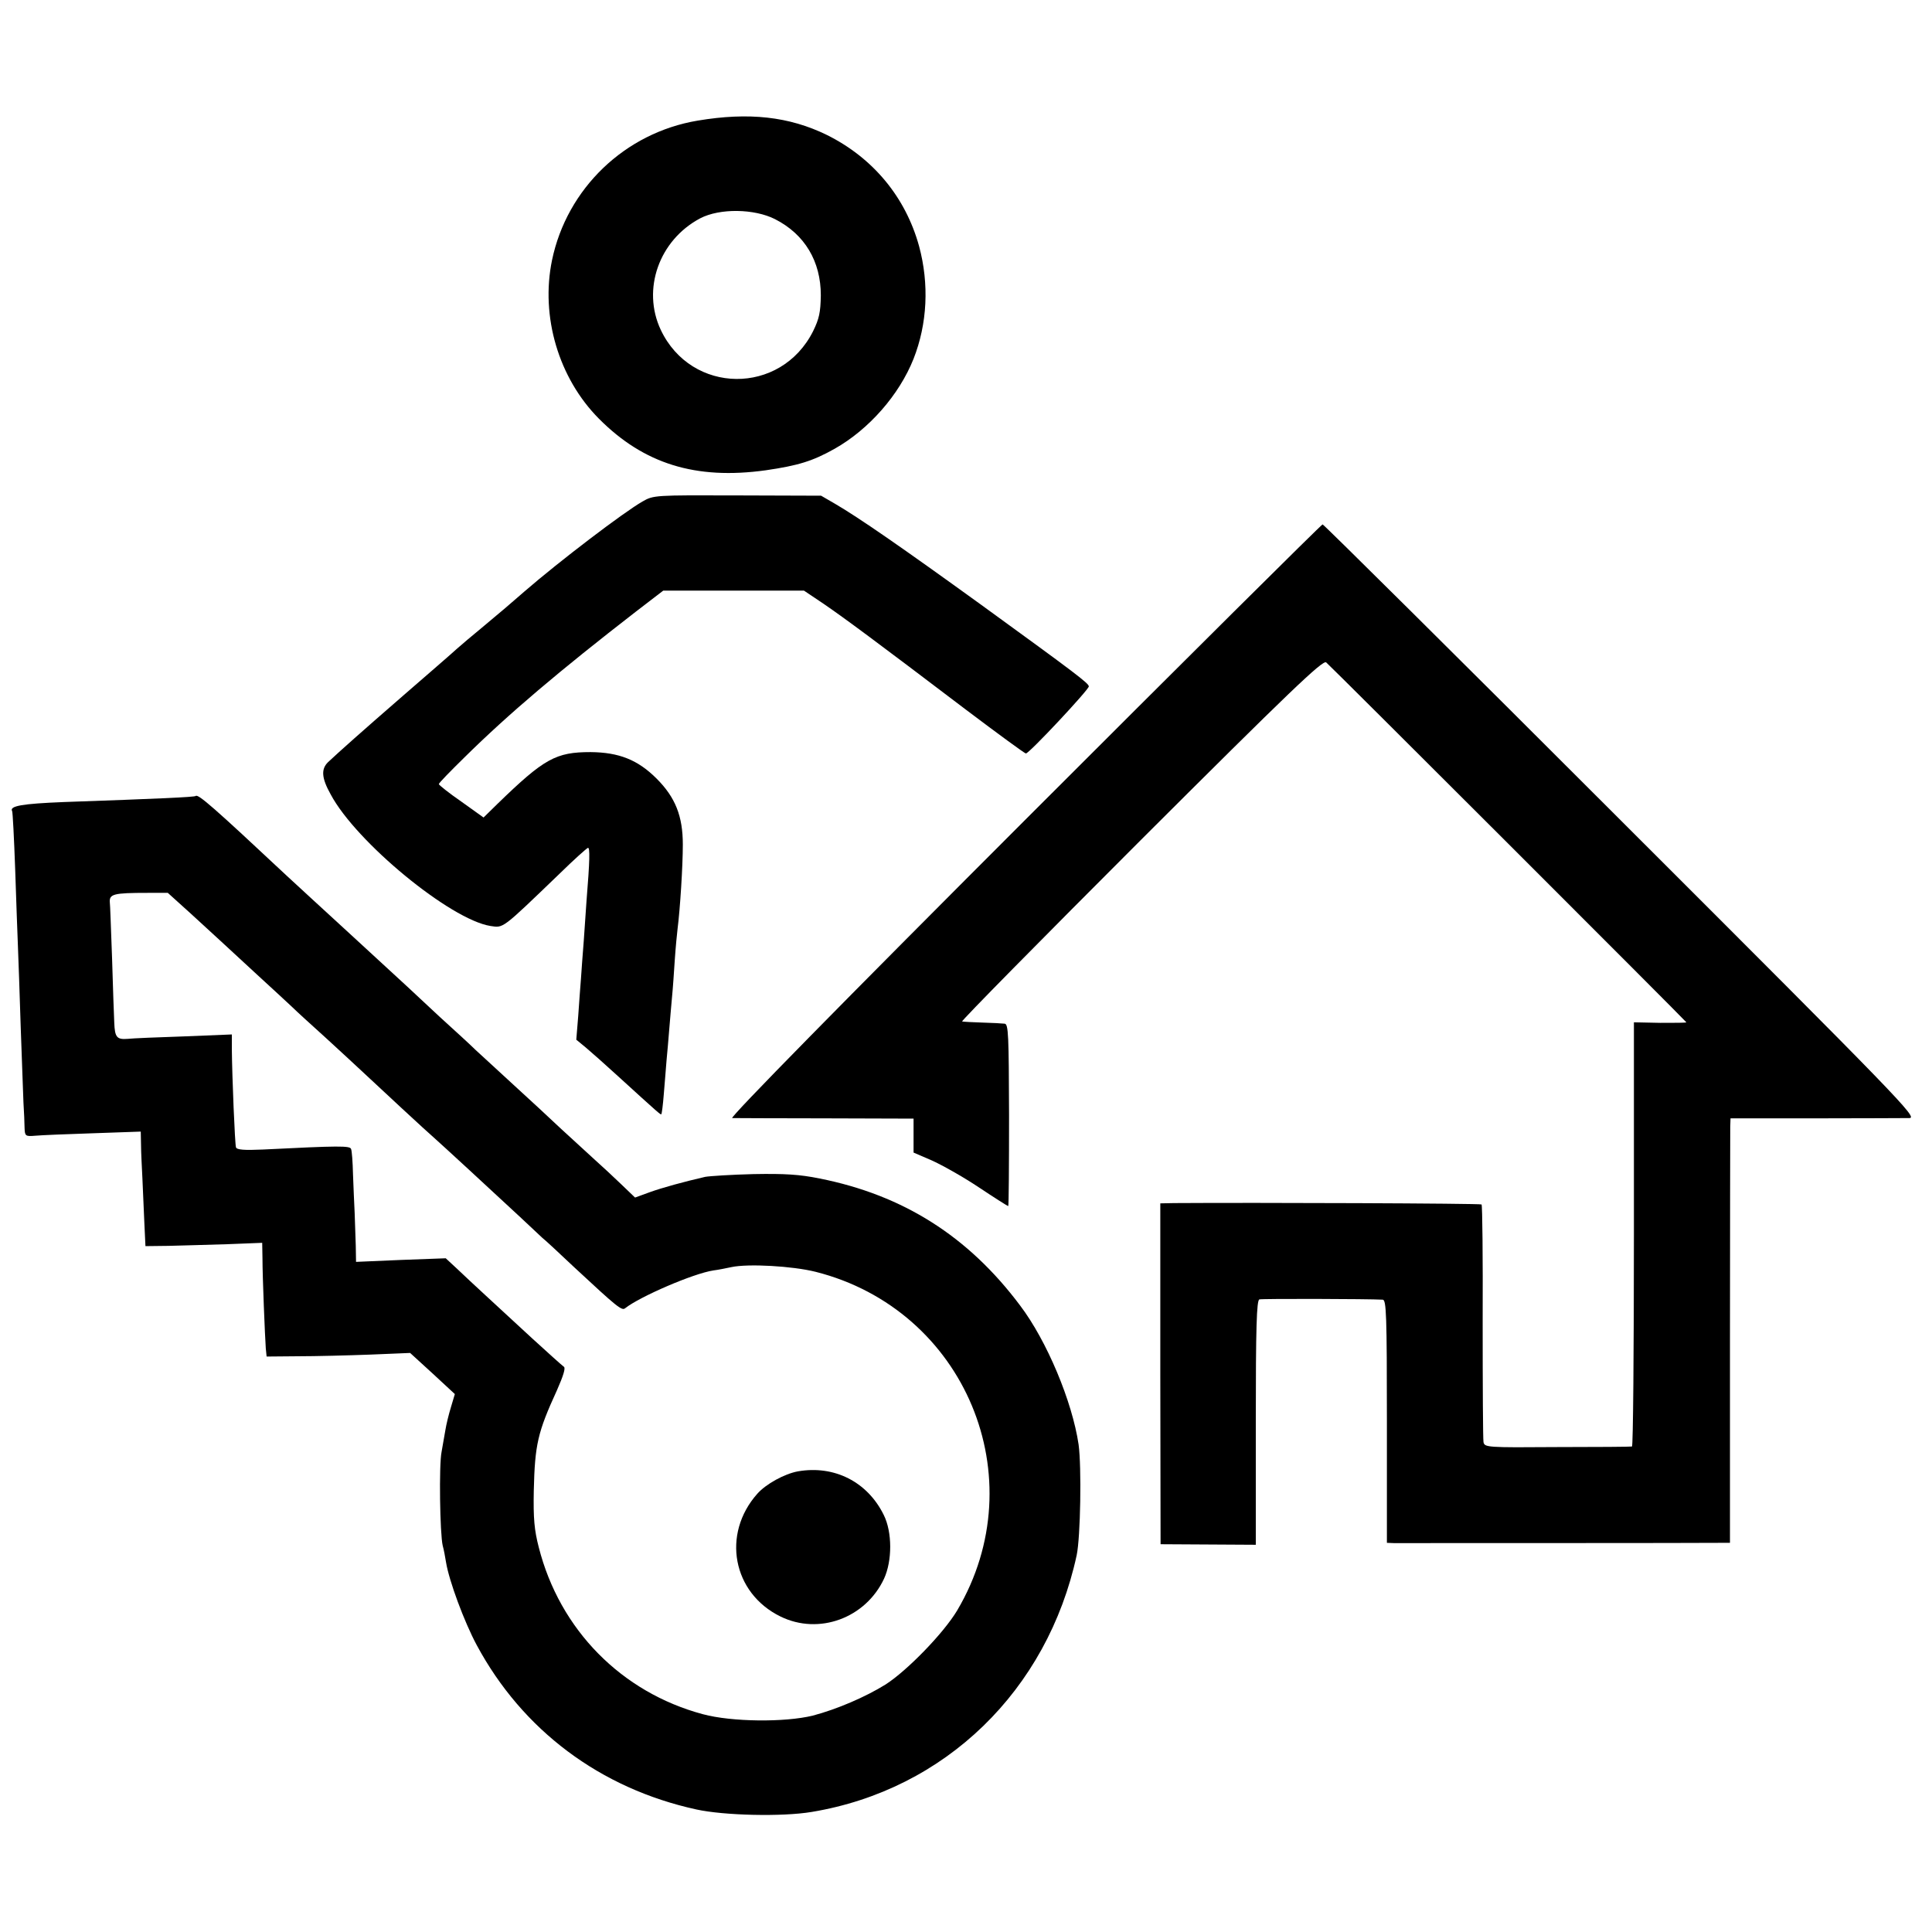
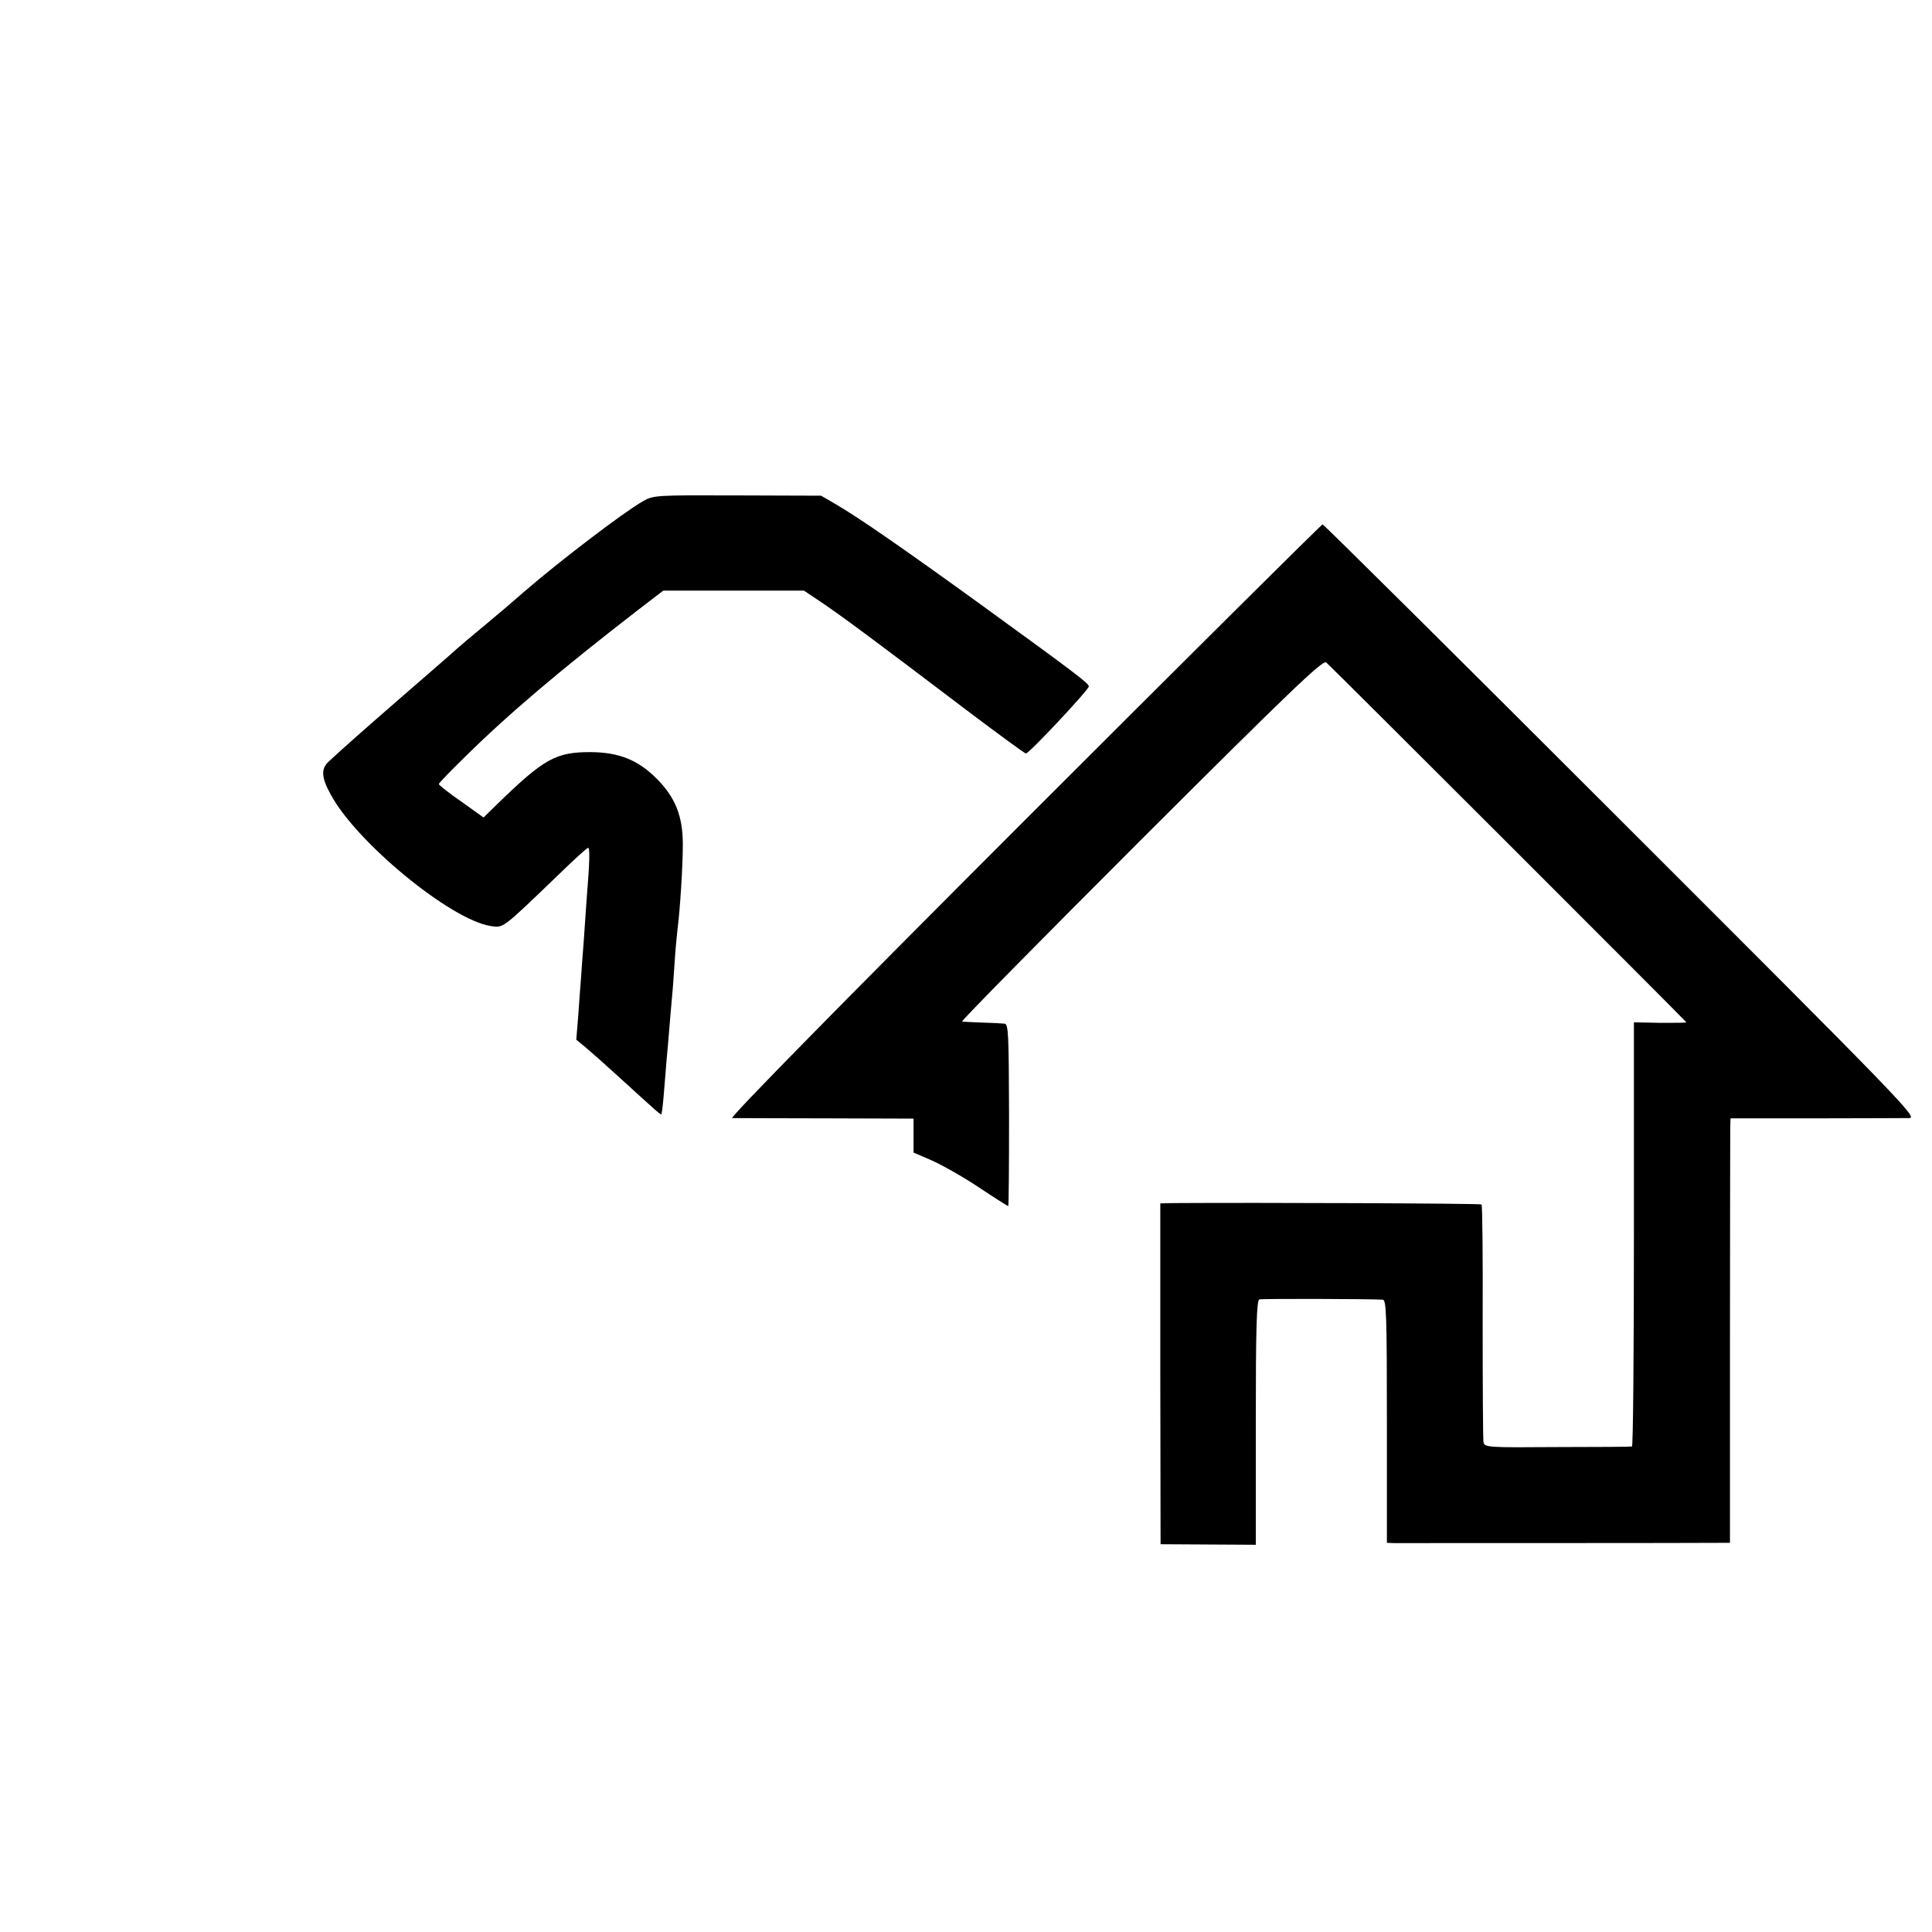
<svg xmlns="http://www.w3.org/2000/svg" version="1.0" width="700pt" height="700pt" viewBox="0 0 700 700" preserveAspectRatio="xMidYMid meet">
  <g transform="translate(0,700) scale(0.1,-0.1)" fill="#000000" stroke="none">
-     <path d="M2528 6563 c-264 -44 -474 -246 -528 -506 -42 -204 24 -427 170 -574 163 -164 351 -222 604 -187 117 17 170 33 250 78 124 70 234 195 286 326 50 127 57 271 20 408 -49 178 -167 320 -334 403 -137 67 -283 83 -468 52z m280 -357 c108 -55 166 -153 166 -276 -1 -62 -6 -85 -28 -130 -117 -233 -441 -230 -552 5 -69 147 -6 325 143 404 71 37 196 35 271 -3z" />
    <path d="M2328 5183 c-67 -38 -301 -216 -429 -327 -48 -42 -83 -72 -154 -131 -33 -27 -73 -61 -90 -76 -16 -15 -104 -91 -195 -170 -153 -133 -226 -198 -272 -241 -25 -25 -23 -57 10 -116 92 -173 434 -454 579 -477 48 -7 39 -14 251 190 51 50 97 91 102 93 8 3 7 -46 -5 -193 -2 -33 -7 -98 -10 -145 -4 -47 -8 -107 -10 -135 -2 -27 -7 -89 -10 -136 l-7 -86 34 -28 c18 -15 71 -62 118 -105 147 -134 154 -140 156 -137 2 2 6 34 9 72 3 39 8 94 10 123 3 28 7 80 10 115 3 34 7 86 10 116 3 29 7 90 10 135 3 44 8 95 10 111 9 70 19 226 19 305 0 103 -27 171 -95 239 -68 68 -136 95 -239 96 -126 0 -168 -23 -337 -187 l-51 -50 -81 58 c-45 31 -81 60 -81 63 0 4 42 47 93 97 160 158 346 315 621 528 l99 76 255 0 255 0 73 -49 c77 -53 184 -132 516 -384 114 -86 211 -157 215 -157 12 0 228 231 228 243 0 11 -46 46 -389 295 -289 209 -445 317 -531 367 l-50 29 -303 1 c-300 1 -304 1 -344 -22z" />
    <path d="M3710 4025 c-651 -651 -1068 -1075 -1057 -1076 9 0 161 -1 337 -1 l320 -1 0 -61 0 -62 65 -28 c36 -16 113 -59 170 -97 57 -38 106 -69 108 -69 2 0 3 149 3 330 -1 288 -2 330 -16 331 -8 1 -44 3 -80 4 -36 1 -69 3 -74 4 -6 0 286 296 647 657 538 537 660 654 672 644 18 -15 1305 -1301 1305 -1304 0 -2 -43 -2 -95 -2 l-95 2 0 -768 c0 -422 -3 -768 -7 -769 -5 -1 -126 -2 -271 -2 -256 -2 -263 -1 -267 18 -2 11 -3 208 -3 437 1 230 -1 420 -4 424 -5 4 -816 7 -1114 5 l-50 -1 0 -617 1 -618 173 -1 172 -1 0 443 c0 345 3 443 13 446 10 3 395 2 447 -1 13 -1 15 -56 15 -441 l0 -440 25 -1 c28 0 1138 0 1186 1 l32 0 0 738 c0 405 1 751 1 769 l1 31 308 0 c169 0 322 1 340 1 31 1 -28 62 -1043 1076 -591 591 -1079 1075 -1083 1075 -4 0 -491 -484 -1082 -1075z" />
-     <path d="M709 4116 c-4 -4 -135 -10 -479 -22 -149 -6 -197 -14 -186 -33 2 -3 7 -98 11 -211 4 -113 8 -239 10 -280 2 -41 6 -172 10 -290 4 -118 9 -242 10 -275 2 -33 4 -74 4 -91 1 -30 3 -32 38 -29 21 2 116 6 211 9 l172 6 1 -48 c0 -26 3 -81 5 -122 2 -41 5 -113 7 -160 l4 -85 84 1 c46 1 141 4 212 6 l127 5 1 -56 c0 -67 9 -284 12 -326 l3 -30 114 1 c63 0 181 3 261 6 l145 6 81 -74 81 -75 -14 -47 c-8 -26 -17 -63 -20 -82 -3 -19 -10 -55 -14 -80 -10 -48 -6 -298 4 -340 4 -14 9 -41 12 -60 11 -68 66 -216 111 -300 166 -309 448 -520 796 -596 100 -22 311 -27 418 -9 483 80 854 440 960 930 14 66 18 320 7 401 -23 156 -115 376 -212 504 -188 251 -424 400 -726 460 -74 15 -127 18 -240 16 -80 -2 -158 -7 -175 -10 -78 -18 -155 -39 -202 -56 l-52 -19 -49 47 c-27 26 -71 67 -98 91 -27 25 -81 74 -120 110 -38 36 -117 109 -174 161 -57 52 -118 109 -136 125 -17 17 -76 71 -130 120 -53 50 -107 99 -118 110 -12 11 -102 94 -201 185 -99 91 -205 188 -235 216 -266 249 -322 298 -331 290z m-18 -426 c45 -41 94 -86 109 -100 15 -14 74 -68 130 -120 57 -52 115 -106 130 -120 14 -14 68 -63 120 -110 51 -47 110 -101 130 -120 66 -62 242 -225 260 -240 23 -20 227 -208 315 -290 38 -36 74 -69 80 -75 7 -5 59 -53 116 -107 155 -144 172 -158 184 -148 53 42 247 126 320 137 17 2 46 8 65 12 61 13 221 4 305 -17 542 -137 797 -747 513 -1227 -49 -82 -180 -217 -259 -268 -74 -46 -177 -90 -264 -113 -102 -25 -294 -23 -398 5 -295 79 -519 306 -595 605 -16 62 -20 104 -18 205 4 168 14 211 84 364 23 52 32 81 25 85 -6 4 -57 50 -114 102 -56 52 -132 122 -168 155 -36 33 -83 77 -105 98 l-41 38 -162 -6 -163 -7 -1 59 c-1 32 -3 85 -4 118 -2 33 -4 96 -6 140 -1 44 -4 85 -7 92 -4 12 -42 12 -320 -2 -67 -3 -94 -1 -97 8 -4 12 -14 255 -15 355 l0 54 -172 -7 c-95 -3 -188 -7 -206 -9 -39 -3 -46 6 -48 59 -1 22 -5 127 -8 234 -4 107 -7 197 -8 200 -3 32 12 36 138 36 l72 0 83 -75z" />
-     <path d="M2891 1669 c-49 -9 -116 -46 -147 -81 -130 -146 -90 -360 84 -445 139 -68 308 -6 375 137 30 65 30 169 -1 231 -59 120 -179 181 -311 158z" />
  </g>
</svg>